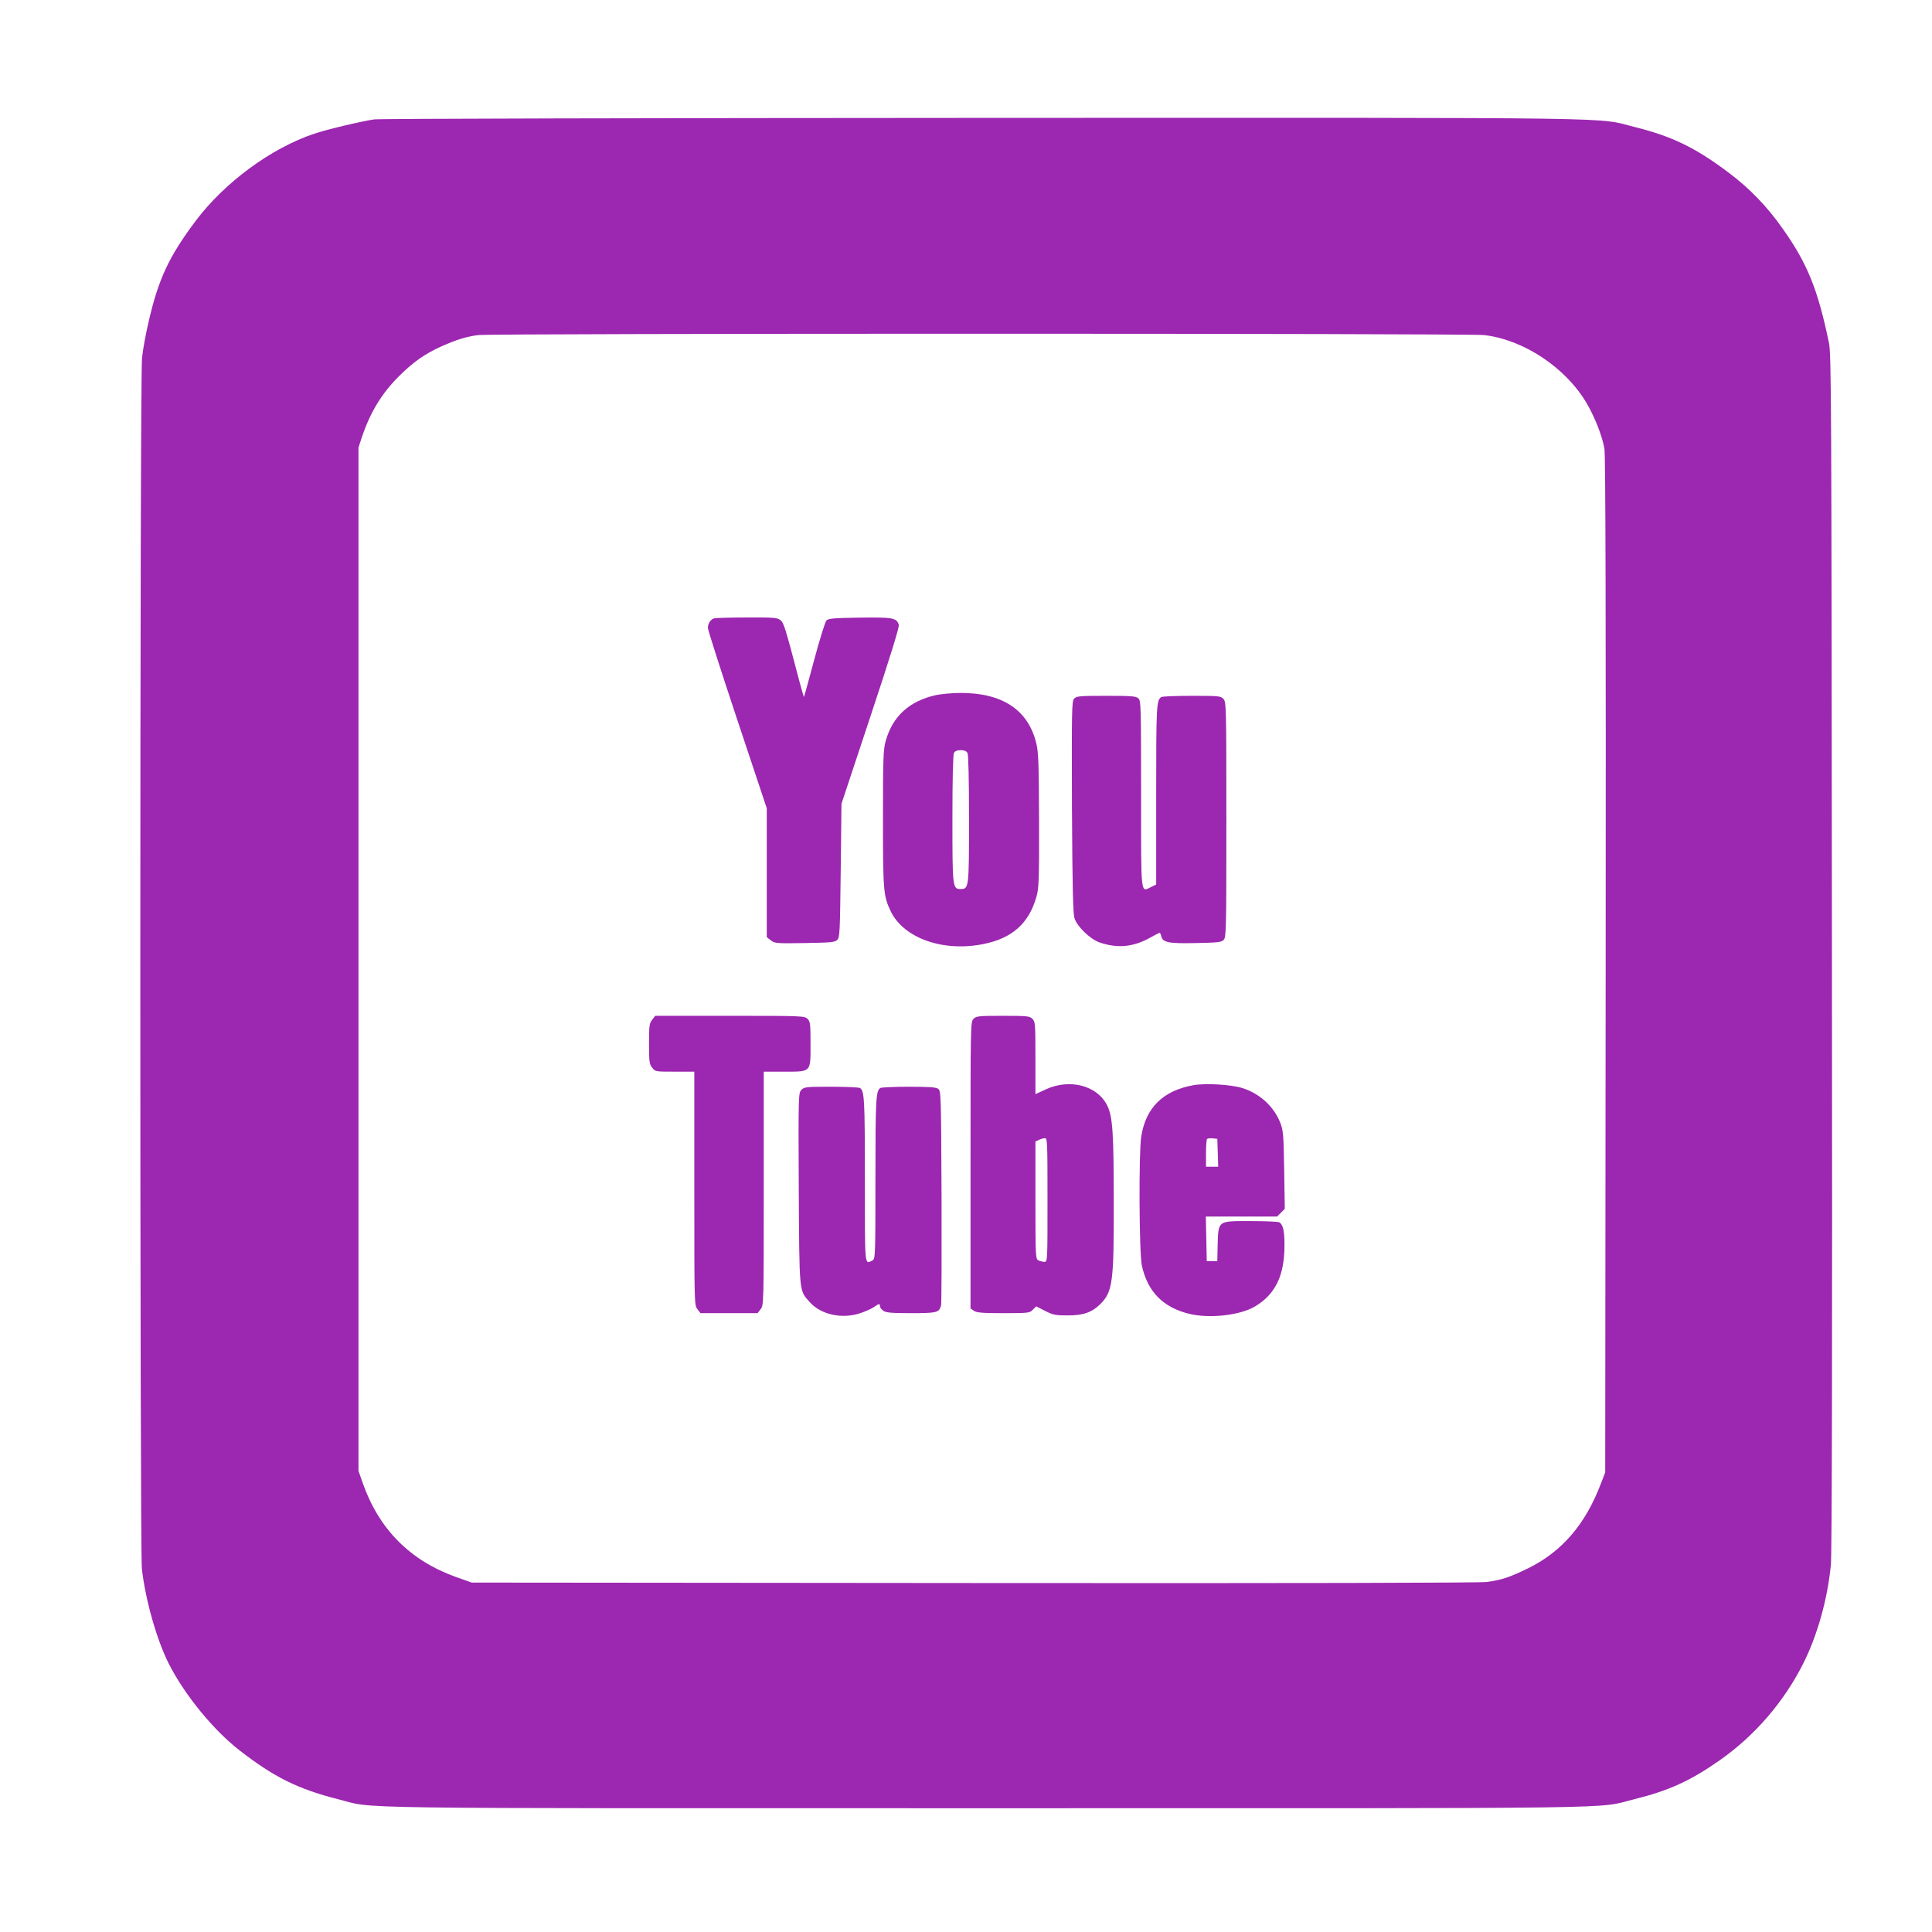
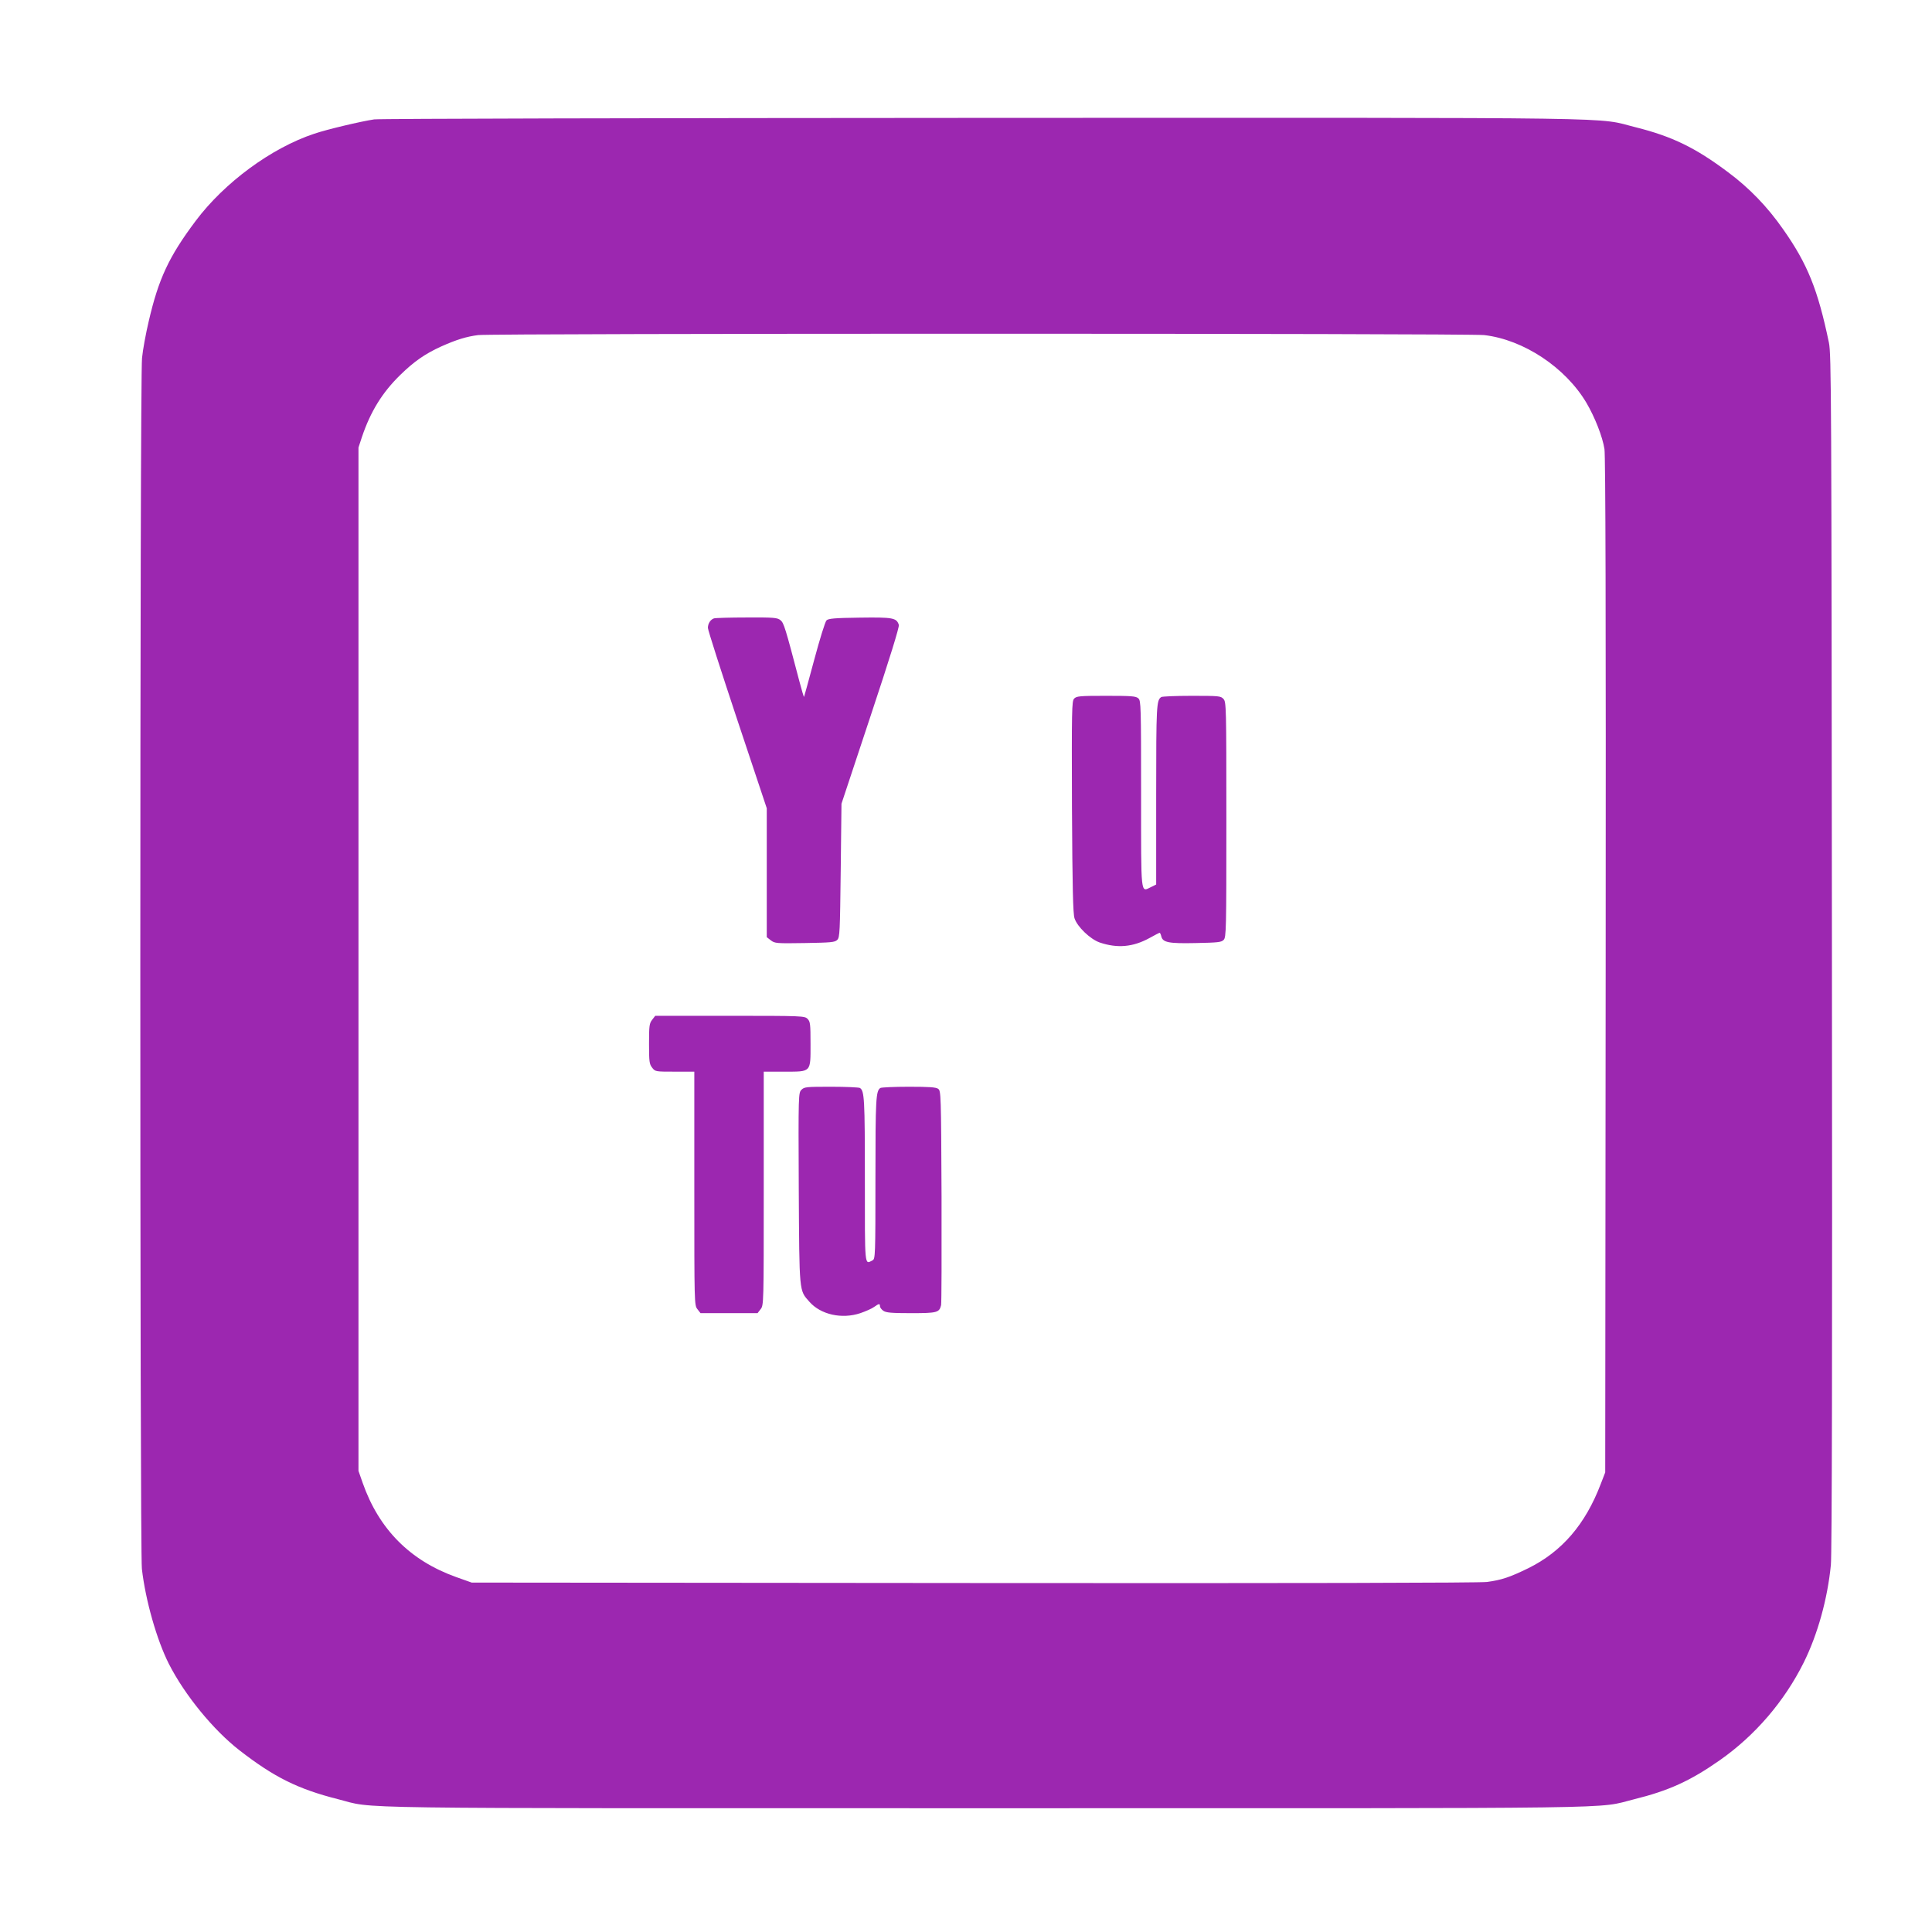
<svg xmlns="http://www.w3.org/2000/svg" version="1.0" width="1280pt" height="1280pt" viewBox="0 0 1280 1280" preserveAspectRatio="xMidYMid meet">
  <g transform="translate(0,1280) scale(0.1,-0.1)" fill="#9c27b0" stroke="none">
    <path d="M2479 12009 c-87 -13 -312 -66 -397 -95 -284 -94 -596 -324 -786 -578 -177 -236 -246 -384 -311 -666 -19 -80 -39 -189 -44 -242 -15 -133 -15 -7896 -1 -8022 24 -209 99 -472 179 -630 105 -206 294 -437 466 -571 230 -179 389 -258 654 -325 258 -65 -91 -60 4296 -60 4372 0 4031 -5 4290 59 230 57 372 121 569 259 234 164 428 390 556 647 92 185 158 422 180 647 7 69 10 1412 7 4058 -3 3717 -4 3960 -20 4040 -73 350 -141 521 -304 752 -104 149 -224 273 -364 377 -217 163 -371 237 -609 297 -279 69 80 64 -4320 63 -2192 -1 -4010 -5 -4041 -10z m7354 -1429 c260 -30 537 -213 677 -448 57 -97 107 -225 120 -307 7 -49 10 -1075 8 -3425 l-3 -3355 -29 -75 c-102 -269 -258 -450 -481 -560 -123 -60 -177 -78 -274 -91 -50 -6 -1237 -9 -3401 -7 l-3325 3 -104 37 c-304 109 -510 316 -618 623 l-28 80 0 3390 0 3390 23 70 c57 169 135 295 254 411 91 89 164 140 272 189 101 45 166 65 244 75 103 12 6560 12 6665 0z" />
    <path d="M4730 8703 c-23 -8 -40 -34 -40 -63 0 -14 88 -288 195 -610 l195 -585 0 -427 0 -427 27 -21 c26 -20 36 -21 225 -18 174 3 199 5 215 21 17 16 18 53 23 460 l5 442 193 582 c128 385 191 589 187 603 -15 47 -39 51 -259 48 -166 -2 -208 -6 -220 -18 -9 -8 -45 -125 -81 -259 -36 -135 -67 -246 -68 -248 -2 -1 -15 43 -30 100 -95 362 -104 390 -126 408 -21 17 -43 19 -225 18 -110 0 -208 -3 -216 -6z" />
-     <path d="M6202 8195 c-177 -39 -288 -140 -334 -304 -16 -59 -18 -110 -18 -516 0 -479 3 -511 51 -612 87 -180 349 -272 617 -217 190 39 299 137 349 314 16 59 18 106 17 505 -1 371 -4 451 -18 509 -53 223 -226 337 -506 335 -52 0 -123 -7 -158 -14z m208 -384 c6 -13 10 -169 10 -438 0 -455 -1 -463 -55 -463 -54 0 -55 8 -55 463 0 269 4 425 10 438 7 13 21 19 45 19 24 0 38 -6 45 -19z" />
    <path d="M7116 8171 c-15 -17 -16 -73 -14 -717 3 -543 7 -708 17 -738 18 -56 104 -138 166 -160 118 -40 221 -31 332 30 34 19 63 34 66 34 3 0 8 -11 11 -24 10 -40 48 -48 229 -44 144 3 169 5 184 21 17 17 18 63 18 796 0 752 -1 780 -19 800 -18 20 -29 21 -210 21 -105 0 -196 -4 -202 -8 -32 -21 -34 -51 -34 -647 l0 -595 -34 -17 c-70 -33 -66 -72 -66 615 0 587 -1 620 -18 635 -16 15 -46 17 -214 17 -177 0 -196 -2 -212 -19z" />
    <path d="M4321 6044 c-19 -24 -21 -40 -21 -159 0 -119 2 -135 21 -159 20 -26 22 -26 150 -26 l129 0 0 -774 c0 -767 0 -774 21 -800 l20 -26 189 0 189 0 20 26 c21 26 21 33 21 800 l0 774 135 0 c182 0 175 -7 175 185 0 132 -2 147 -20 165 -19 19 -33 20 -514 20 l-495 0 -20 -26z" />
-     <path d="M6450 6050 c-20 -20 -20 -33 -20 -969 l0 -950 22 -15 c18 -13 55 -16 196 -16 166 0 174 1 195 23 l22 22 59 -30 c53 -27 69 -30 150 -30 105 0 160 20 218 77 79 80 88 148 87 653 0 483 -7 585 -43 660 -66 134 -250 182 -411 106 l-65 -30 0 240 c0 226 -1 240 -20 259 -18 18 -33 20 -195 20 -162 0 -177 -2 -195 -20z m490 -1200 c0 -408 0 -410 -21 -410 -11 0 -29 5 -40 10 -18 10 -19 25 -19 399 l0 388 23 11 c12 6 30 11 40 11 16 1 17 -25 17 -409z" />
-     <path d="M7905 5610 c-200 -36 -314 -149 -344 -340 -17 -105 -14 -770 4 -854 37 -173 141 -279 316 -321 136 -32 335 -9 433 49 136 81 196 205 196 406 0 96 -9 135 -34 152 -6 4 -91 8 -188 8 -225 0 -216 7 -221 -170 l-2 -95 -35 0 -35 0 -3 148 -3 147 236 0 236 0 25 25 26 26 -4 257 c-4 238 -6 261 -26 314 -43 108 -135 192 -250 229 -76 24 -246 34 -327 19z m163 -447 l3 -93 -41 0 -40 0 0 88 c0 49 3 92 7 96 4 4 21 6 38 4 l30 -3 3 -92z" />
-     <path d="M5310 5580 c-20 -20 -21 -28 -18 -653 4 -699 2 -674 70 -751 75 -86 216 -117 338 -76 35 12 76 30 91 41 32 23 39 24 39 5 0 -8 10 -22 22 -30 18 -13 54 -16 185 -16 173 0 186 4 198 53 3 12 4 336 3 720 -3 678 -4 699 -22 713 -15 11 -59 14 -195 14 -97 0 -181 -4 -188 -8 -30 -19 -33 -70 -33 -597 0 -518 -1 -535 -19 -545 -54 -28 -51 -55 -51 534 0 538 -3 589 -33 608 -7 4 -92 8 -189 8 -166 0 -179 -1 -198 -20z" />
+     <path d="M5310 5580 c-20 -20 -21 -28 -18 -653 4 -699 2 -674 70 -751 75 -86 216 -117 338 -76 35 12 76 30 91 41 32 23 39 24 39 5 0 -8 10 -22 22 -30 18 -13 54 -16 185 -16 173 0 186 4 198 53 3 12 4 336 3 720 -3 678 -4 699 -22 713 -15 11 -59 14 -195 14 -97 0 -181 -4 -188 -8 -30 -19 -33 -70 -33 -597 0 -518 -1 -535 -19 -545 -54 -28 -51 -55 -51 534 0 538 -3 589 -33 608 -7 4 -92 8 -189 8 -166 0 -179 -1 -198 -20" />
  </g>
</svg>